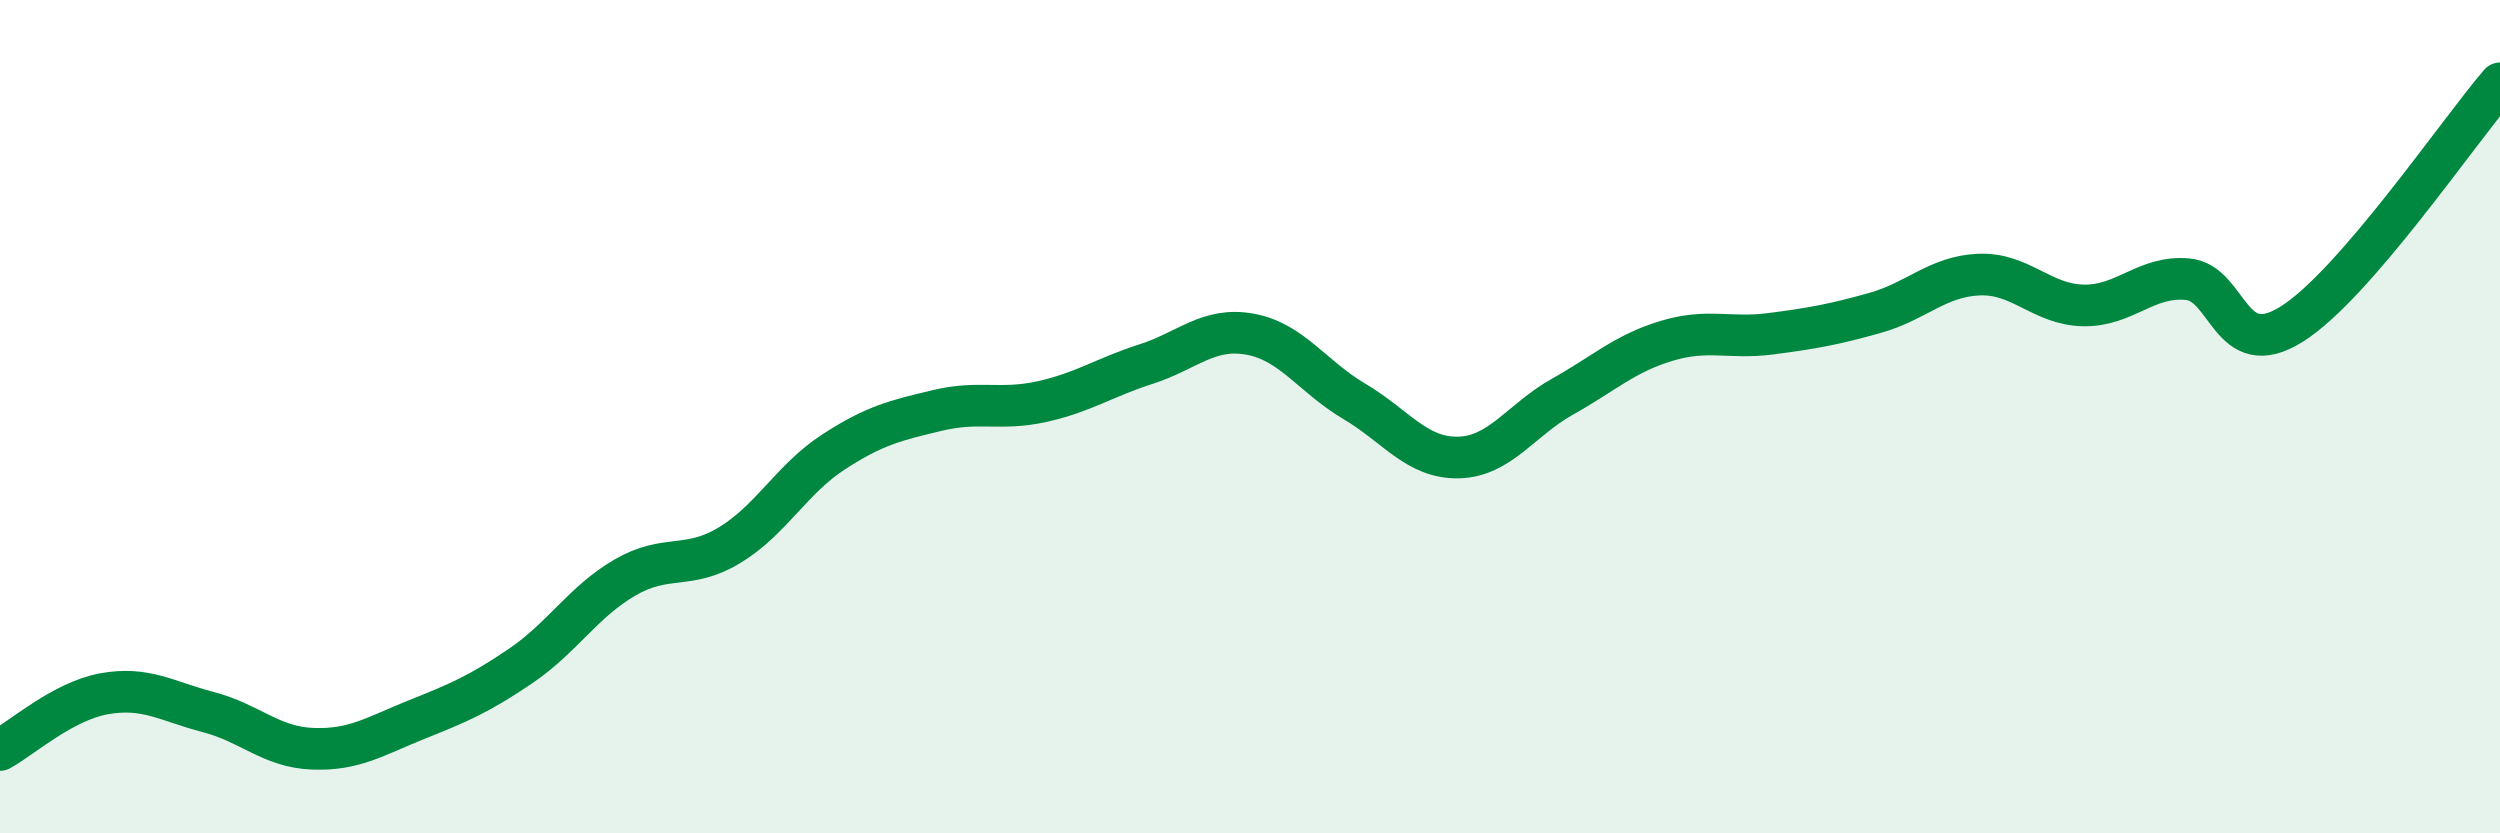
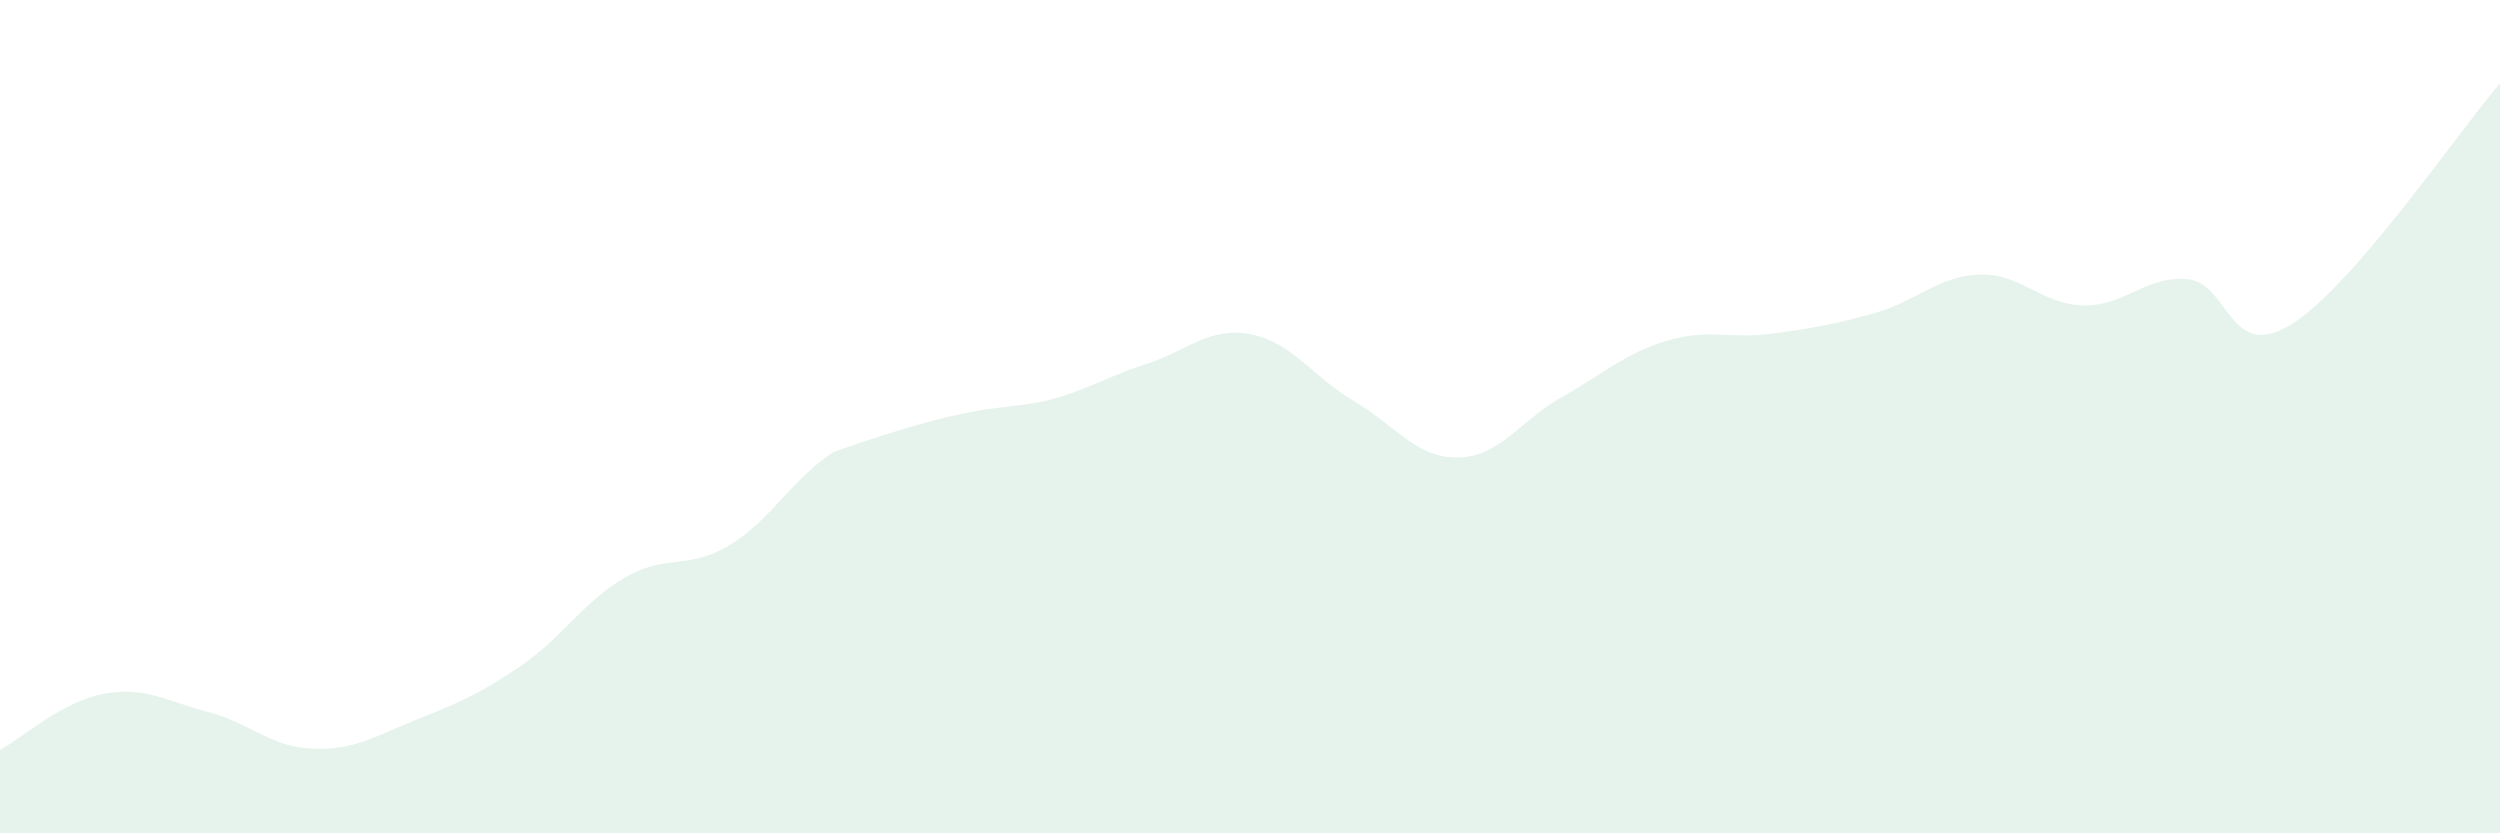
<svg xmlns="http://www.w3.org/2000/svg" width="60" height="20" viewBox="0 0 60 20">
-   <path d="M 0,18 C 0.5,17.73 1.5,16.83 2.5,16.65 C 3.5,16.47 4,16.83 5,17.09 C 6,17.35 6.5,17.93 7.5,17.97 C 8.5,18.01 9,17.67 10,17.27 C 11,16.87 11.5,16.66 12.5,15.98 C 13.5,15.3 14,14.44 15,13.86 C 16,13.28 16.5,13.69 17.5,13.09 C 18.5,12.49 19,11.5 20,10.85 C 21,10.2 21.5,10.09 22.5,9.85 C 23.5,9.61 24,9.86 25,9.64 C 26,9.42 26.5,9.06 27.5,8.74 C 28.5,8.42 29,7.84 30,8.02 C 31,8.2 31.5,9.04 32.5,9.63 C 33.5,10.22 34,11 35,10.98 C 36,10.96 36.5,10.08 37.5,9.52 C 38.5,8.96 39,8.48 40,8.18 C 41,7.88 41.5,8.14 42.5,8.01 C 43.5,7.88 44,7.79 45,7.51 C 46,7.23 46.5,6.63 47.5,6.59 C 48.5,6.55 49,7.31 50,7.33 C 51,7.35 51.5,6.61 52.5,6.7 C 53.5,6.79 53.5,8.72 55,7.78 C 56.5,6.84 59,3.16 60,2L60 20L0 20Z" fill="#008740" opacity="0.1" stroke-linecap="round" stroke-linejoin="round" />
-   <path d="M 0,18 C 0.5,17.73 1.5,16.83 2.5,16.65 C 3.5,16.47 4,16.83 5,17.09 C 6,17.35 6.5,17.93 7.5,17.97 C 8.5,18.01 9,17.67 10,17.27 C 11,16.87 11.5,16.66 12.5,15.98 C 13.5,15.3 14,14.44 15,13.86 C 16,13.28 16.5,13.69 17.5,13.09 C 18.5,12.49 19,11.5 20,10.85 C 21,10.2 21.5,10.09 22.5,9.85 C 23.5,9.61 24,9.86 25,9.64 C 26,9.42 26.5,9.06 27.5,8.74 C 28.5,8.42 29,7.84 30,8.02 C 31,8.2 31.5,9.04 32.5,9.63 C 33.5,10.22 34,11 35,10.98 C 36,10.96 36.5,10.08 37.5,9.52 C 38.5,8.96 39,8.48 40,8.18 C 41,7.88 41.5,8.14 42.5,8.01 C 43.5,7.88 44,7.79 45,7.51 C 46,7.23 46.5,6.63 47.5,6.59 C 48.5,6.55 49,7.31 50,7.33 C 51,7.35 51.5,6.61 52.5,6.7 C 53.5,6.79 53.5,8.72 55,7.78 C 56.5,6.84 59,3.16 60,2" stroke="#008740" stroke-width="1" fill="none" stroke-linecap="round" stroke-linejoin="round" />
+   <path d="M 0,18 C 0.5,17.73 1.5,16.83 2.5,16.65 C 3.5,16.47 4,16.83 5,17.09 C 6,17.35 6.5,17.93 7.5,17.97 C 8.5,18.01 9,17.67 10,17.27 C 11,16.87 11.5,16.66 12.5,15.98 C 13.5,15.3 14,14.44 15,13.86 C 16,13.28 16.5,13.69 17.5,13.09 C 18.5,12.49 19,11.5 20,10.85 C 23.5,9.61 24,9.86 25,9.64 C 26,9.42 26.5,9.06 27.5,8.74 C 28.5,8.42 29,7.84 30,8.02 C 31,8.2 31.5,9.04 32.5,9.63 C 33.5,10.22 34,11 35,10.98 C 36,10.96 36.5,10.08 37.5,9.52 C 38.5,8.96 39,8.48 40,8.18 C 41,7.88 41.5,8.14 42.5,8.01 C 43.5,7.88 44,7.79 45,7.51 C 46,7.23 46.5,6.63 47.5,6.59 C 48.5,6.55 49,7.31 50,7.33 C 51,7.35 51.5,6.61 52.5,6.7 C 53.5,6.79 53.5,8.72 55,7.78 C 56.5,6.84 59,3.16 60,2L60 20L0 20Z" fill="#008740" opacity="0.1" stroke-linecap="round" stroke-linejoin="round" />
</svg>